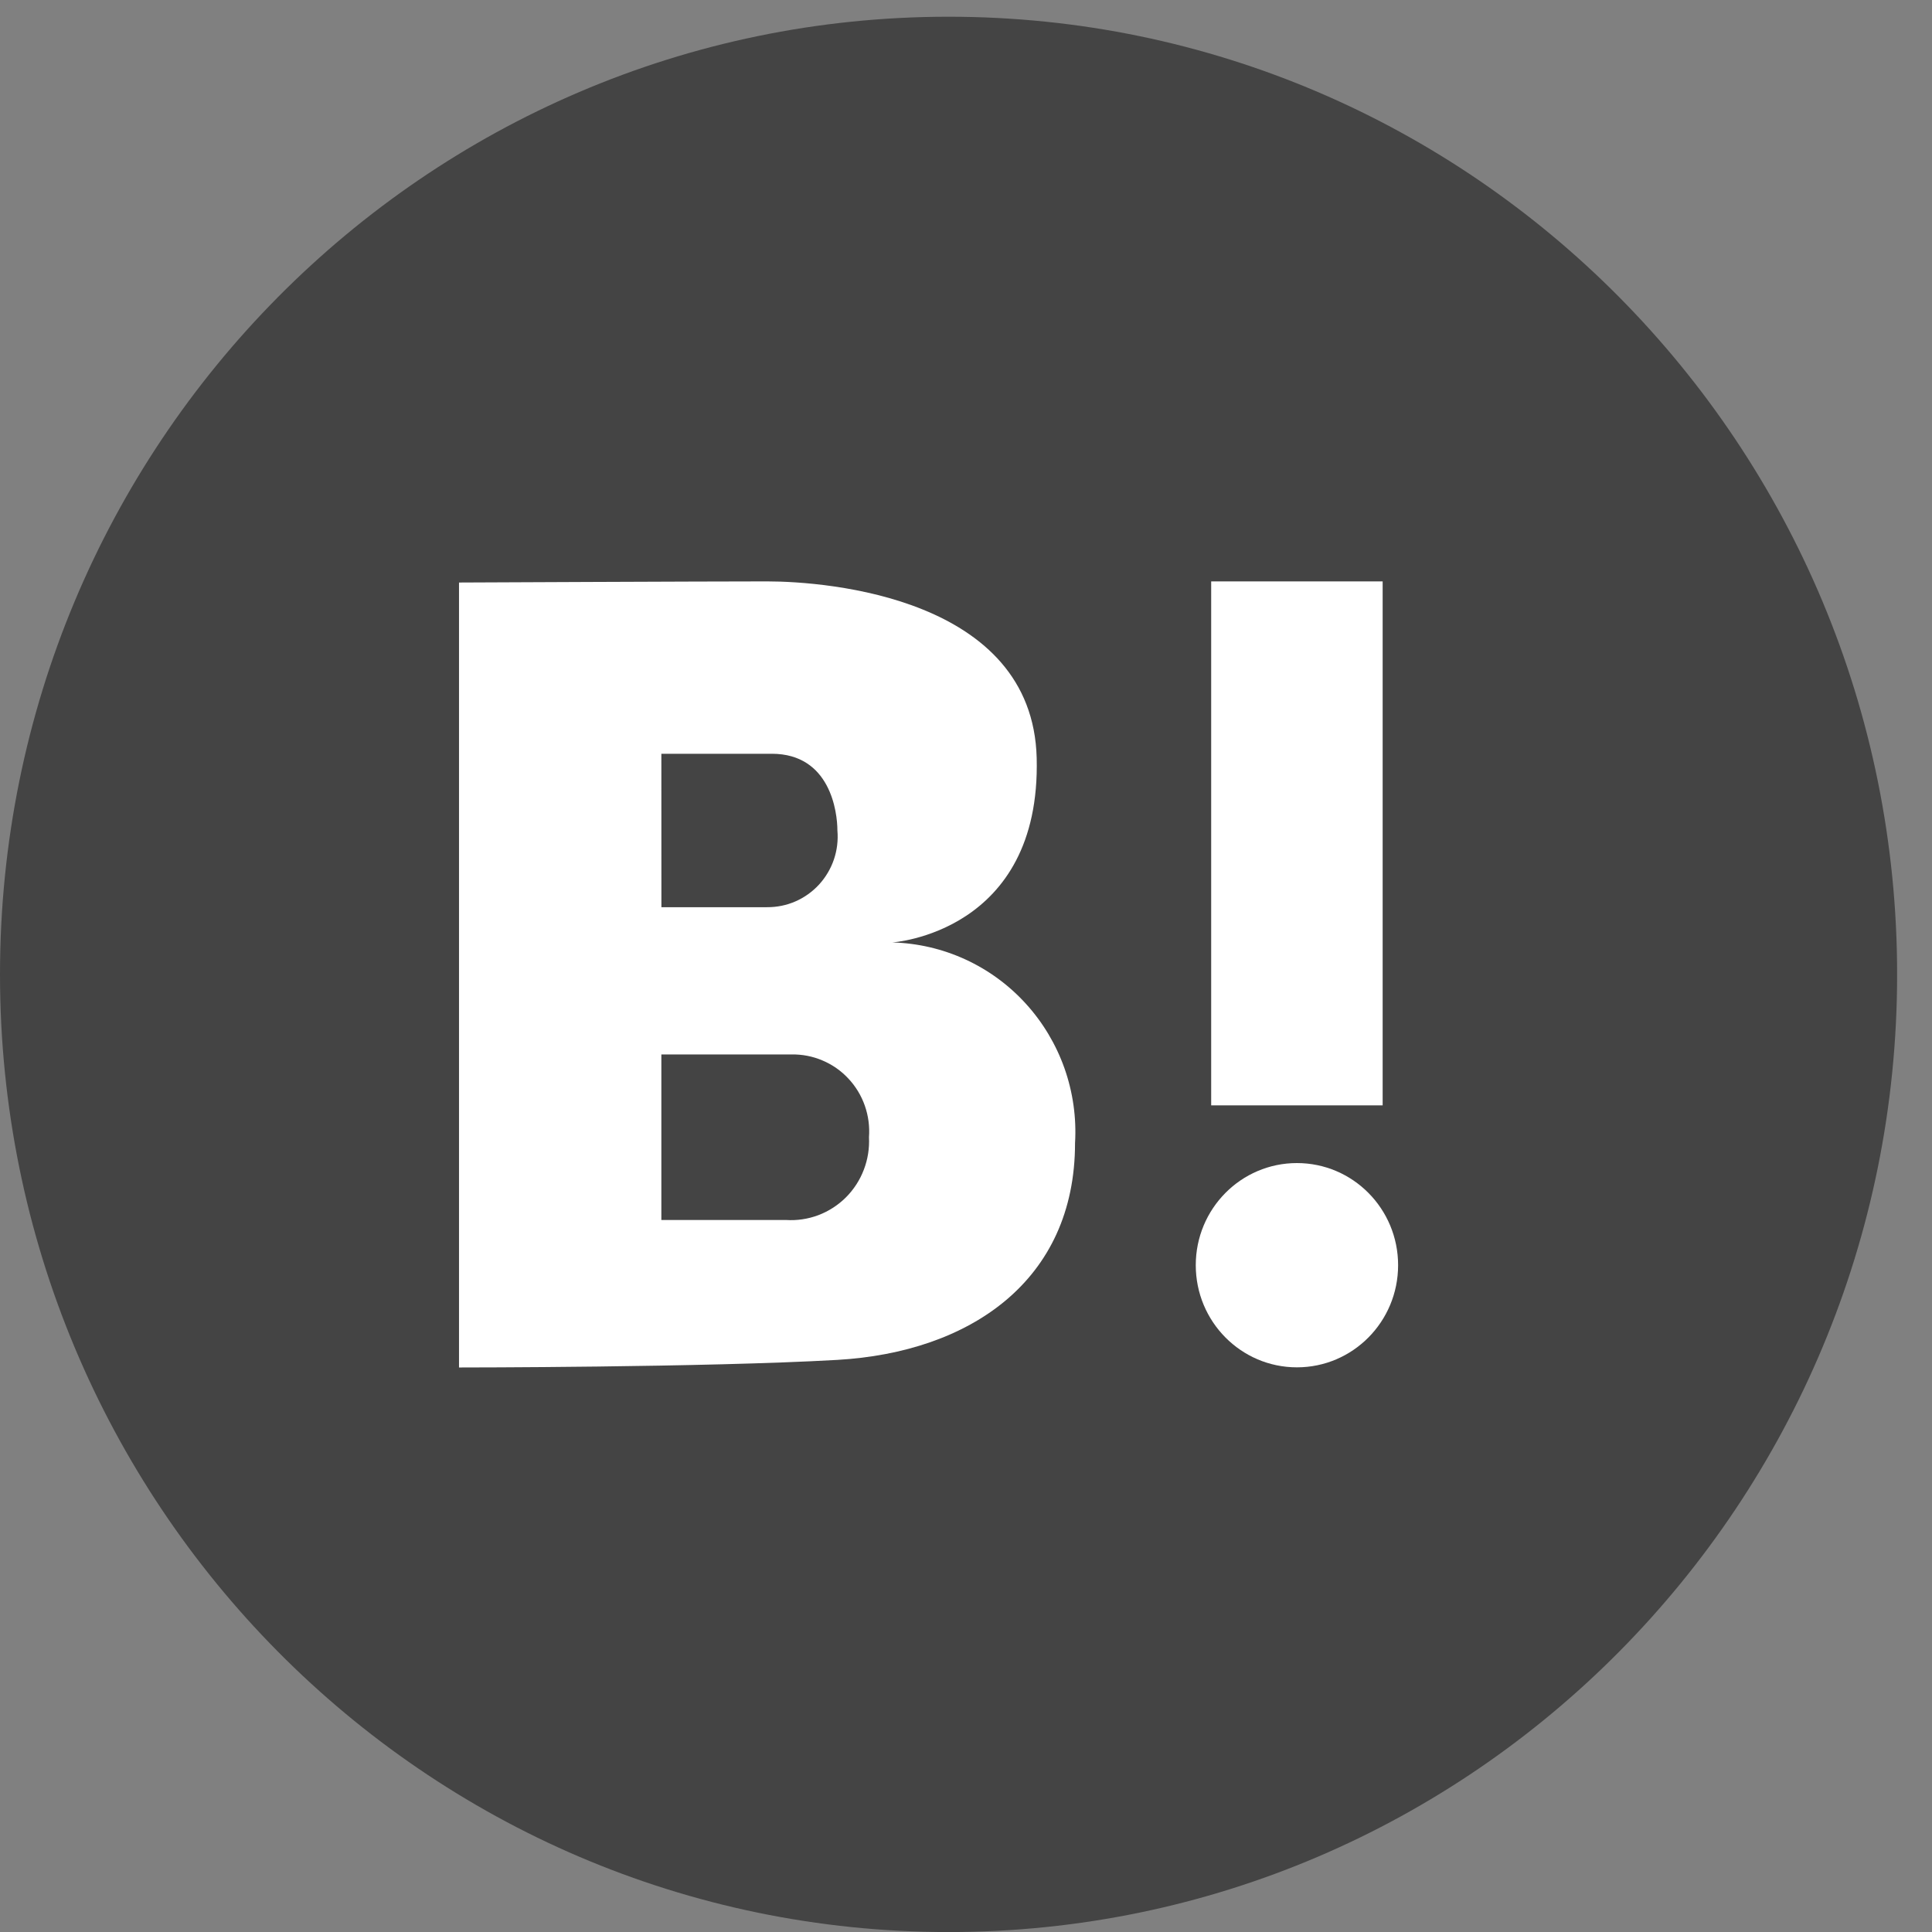
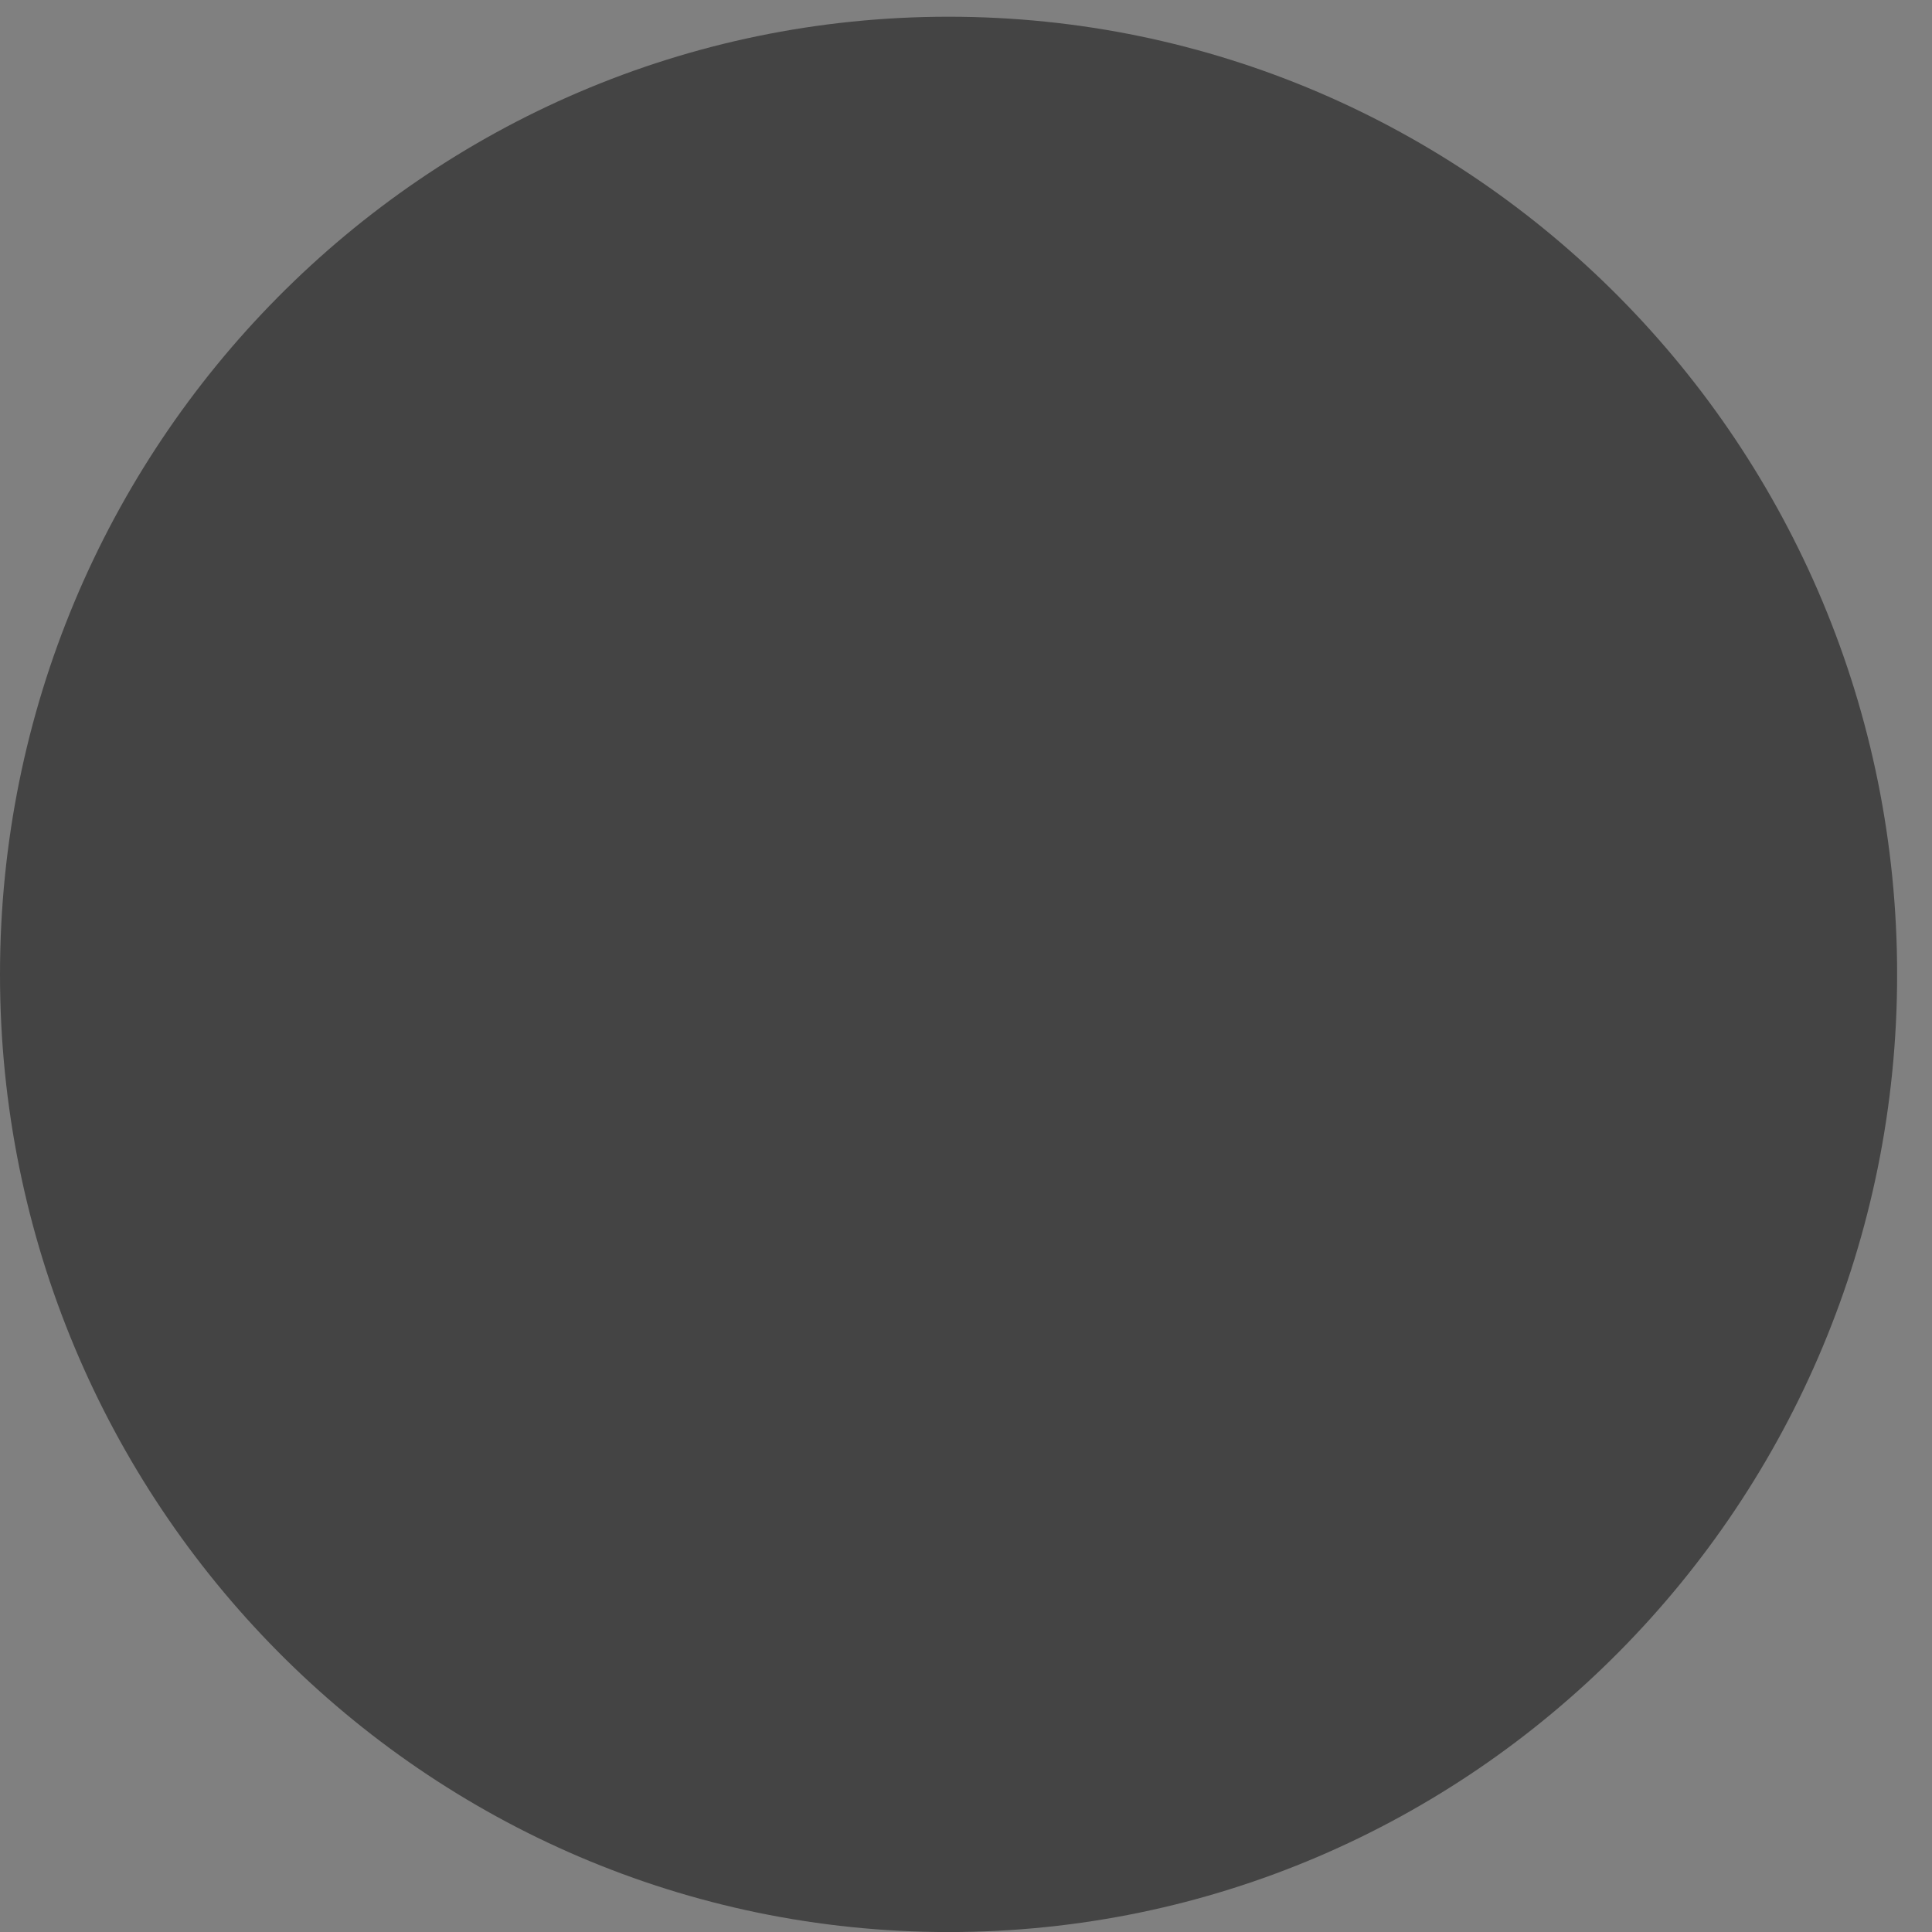
<svg xmlns="http://www.w3.org/2000/svg" width="41" height="41" viewBox="0 0 41 41" fill="none">
  <rect x="0" y="0" width="41" height="41" fill="#808080" stroke="none" />
  <g clip-path="url(#clip0_354_5137)">
    <path d="M20.13 41.001C31.247 41.001 40.26 31.902 40.26 20.678C40.26 9.454 31.247 0.355 20.13 0.355C9.013 0.355 0 9.454 0 20.678C0 31.902 9.013 41.001 20.13 41.001Z" fill="#444" />
-     <path d="M18.935 20C18.935 20 22.096 19.799 22 16.084C21.912 12.689 17.57 12.338 16.278 12.338C14.986 12.338 9.741 12.362 9.741 12.362V29.02C9.741 29.02 14.961 29.02 17.77 28.859C20.579 28.697 22.814 27.183 22.814 24.258C22.846 23.719 22.769 23.179 22.59 22.671C22.41 22.163 22.131 21.696 21.769 21.299C21.407 20.901 20.97 20.582 20.483 20.359C19.996 20.136 19.47 20.014 18.935 20ZM14.035 15.996H16.378C17.623 15.996 17.771 17.237 17.771 17.624C17.789 17.832 17.764 18.041 17.697 18.239C17.63 18.436 17.522 18.618 17.382 18.771C17.241 18.924 17.071 19.046 16.881 19.129C16.691 19.212 16.486 19.253 16.279 19.252H14.036L14.035 15.996ZM16.68 25.89H14.035V22.377H16.798C17.023 22.373 17.247 22.416 17.455 22.505C17.663 22.593 17.85 22.723 18.004 22.889C18.159 23.054 18.278 23.25 18.353 23.465C18.428 23.679 18.458 23.907 18.441 24.134C18.453 24.369 18.416 24.605 18.331 24.825C18.247 25.045 18.117 25.245 17.951 25.411C17.785 25.576 17.585 25.705 17.366 25.788C17.147 25.87 16.914 25.905 16.68 25.89ZM25.703 12.338H29.342V23.457H25.703V12.338Z" fill="white" />
-     <path d="M27.523 29.017C28.709 29.017 29.67 28.047 29.67 26.849C29.67 25.652 28.709 24.682 27.523 24.682C26.337 24.682 25.376 25.652 25.376 26.849C25.376 28.047 26.337 29.017 27.523 29.017Z" fill="white" />
  </g>
  <defs>
    <clipPath id="clip0_354_5137">
      <rect width="40.259" height="40.645" fill="white" transform="translate(0 0.355)" />
    </clipPath>
  </defs>
</svg>